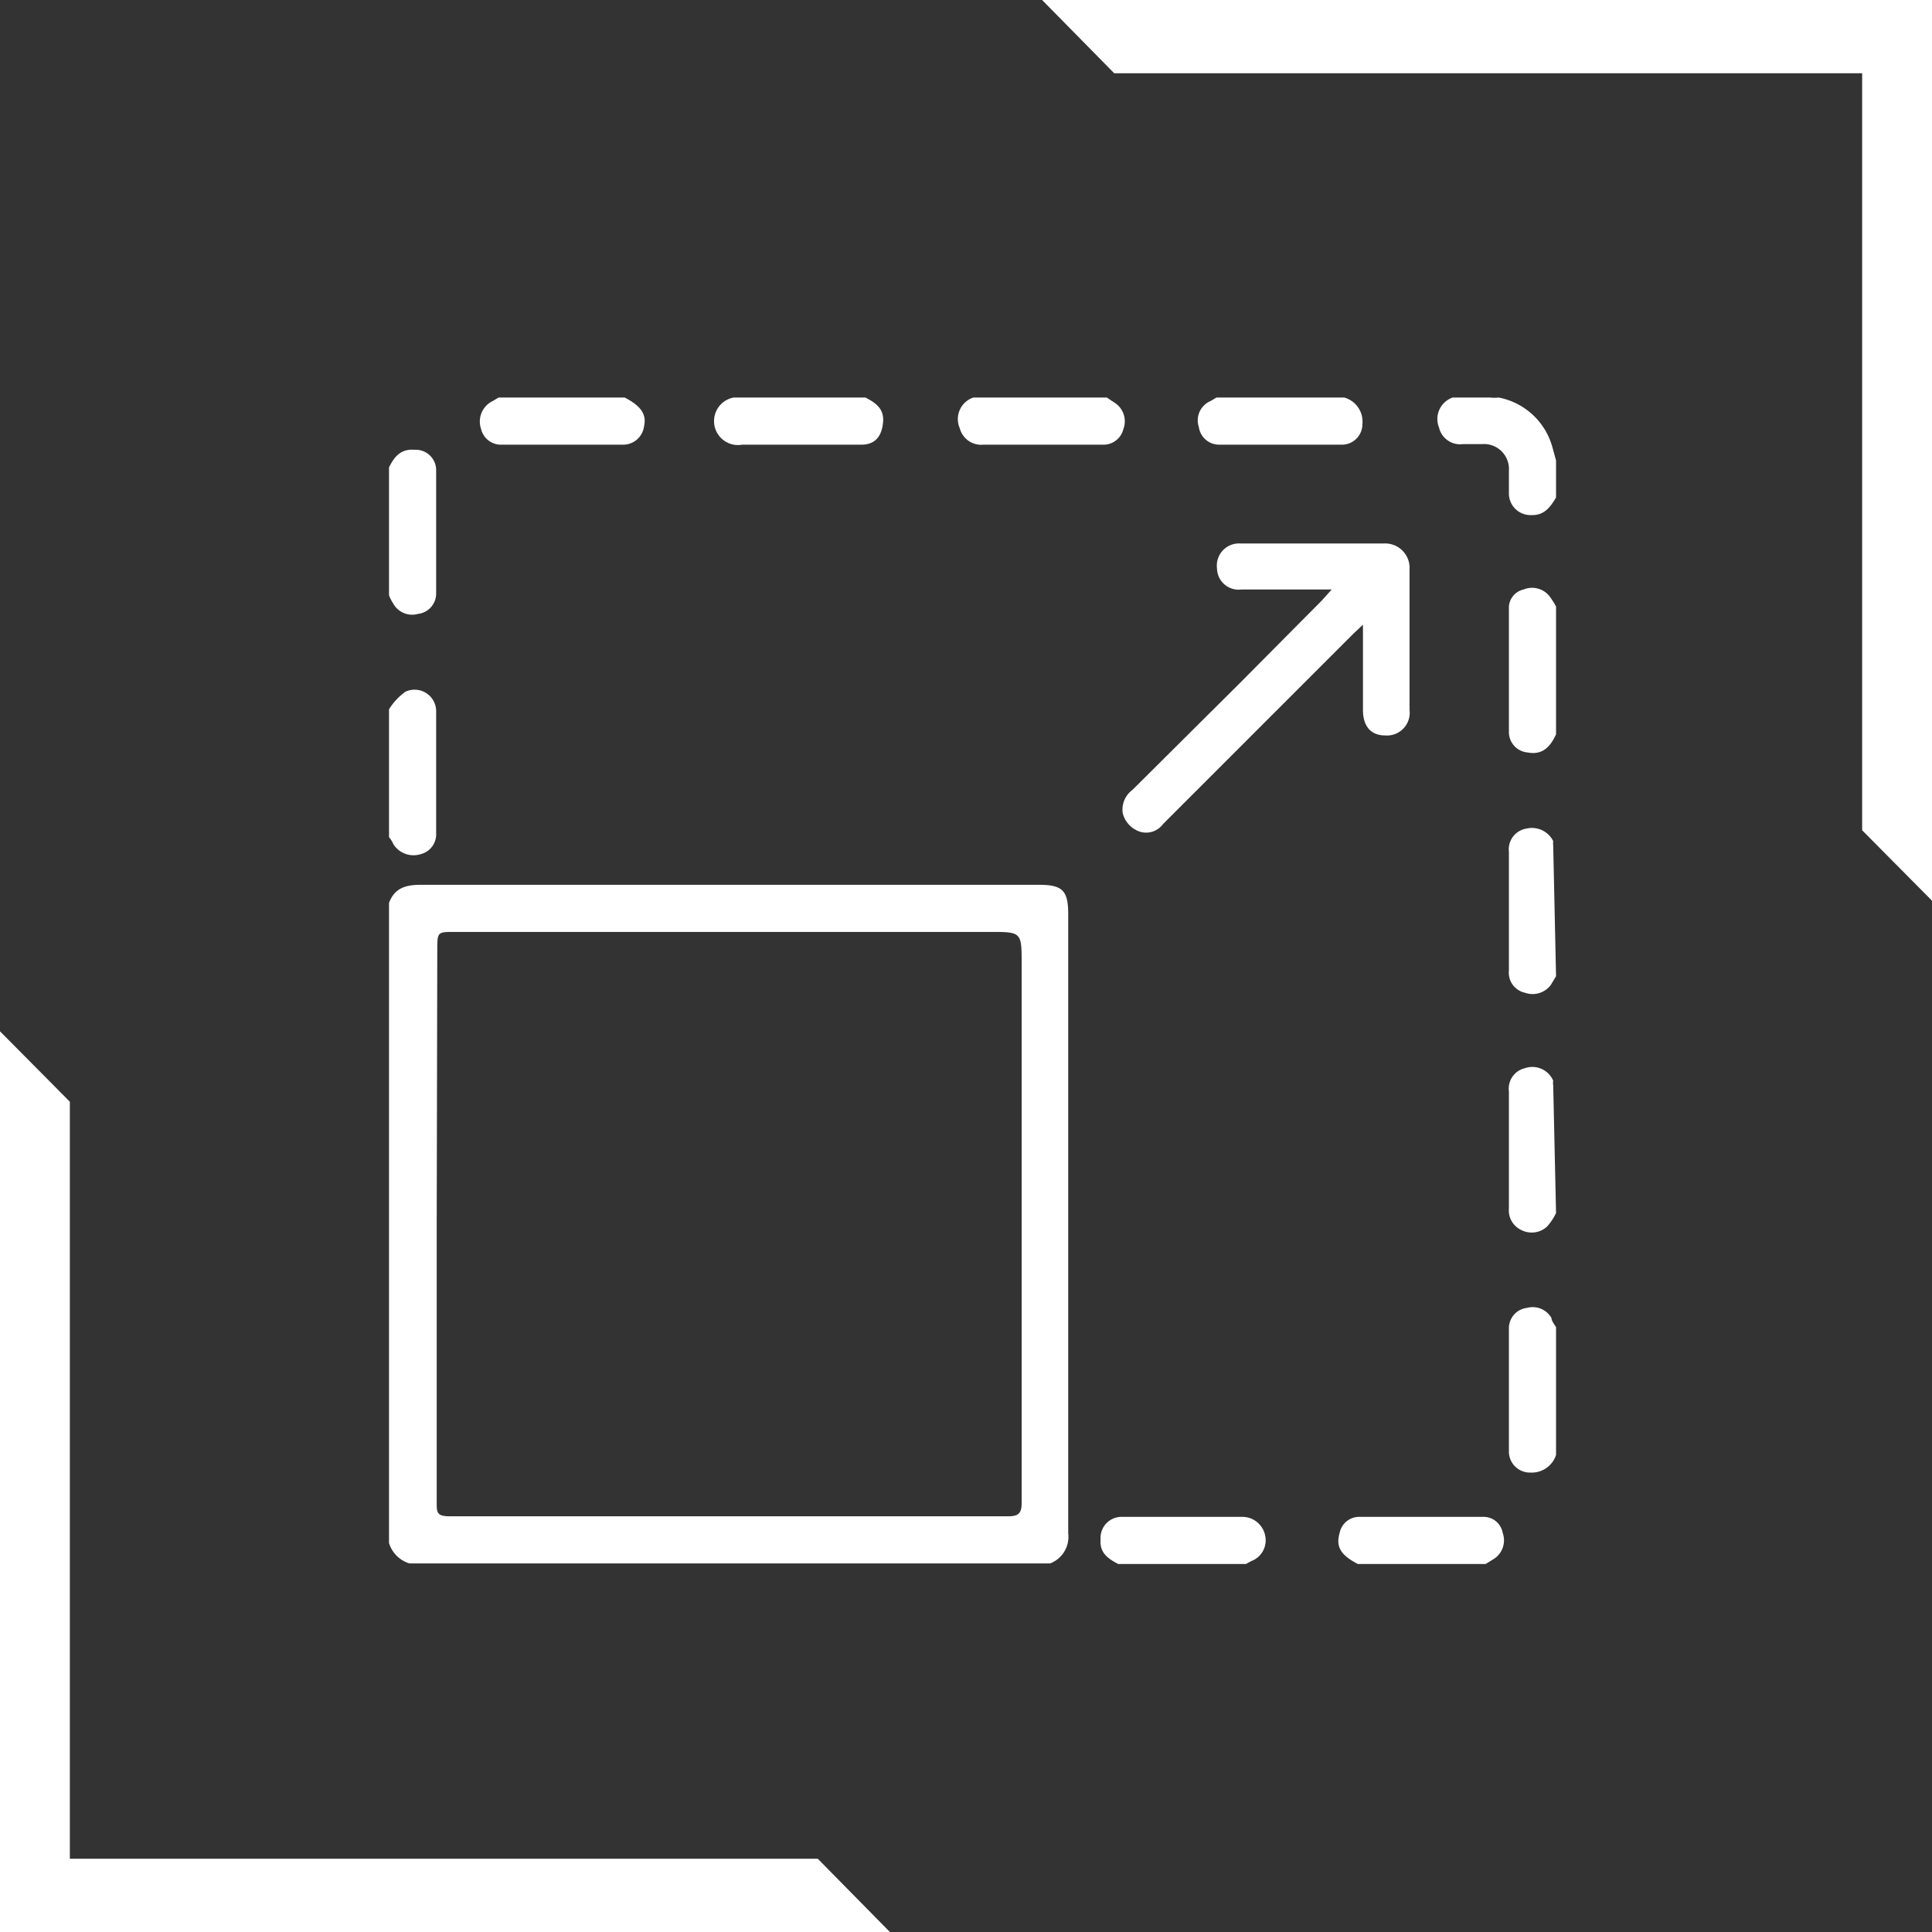
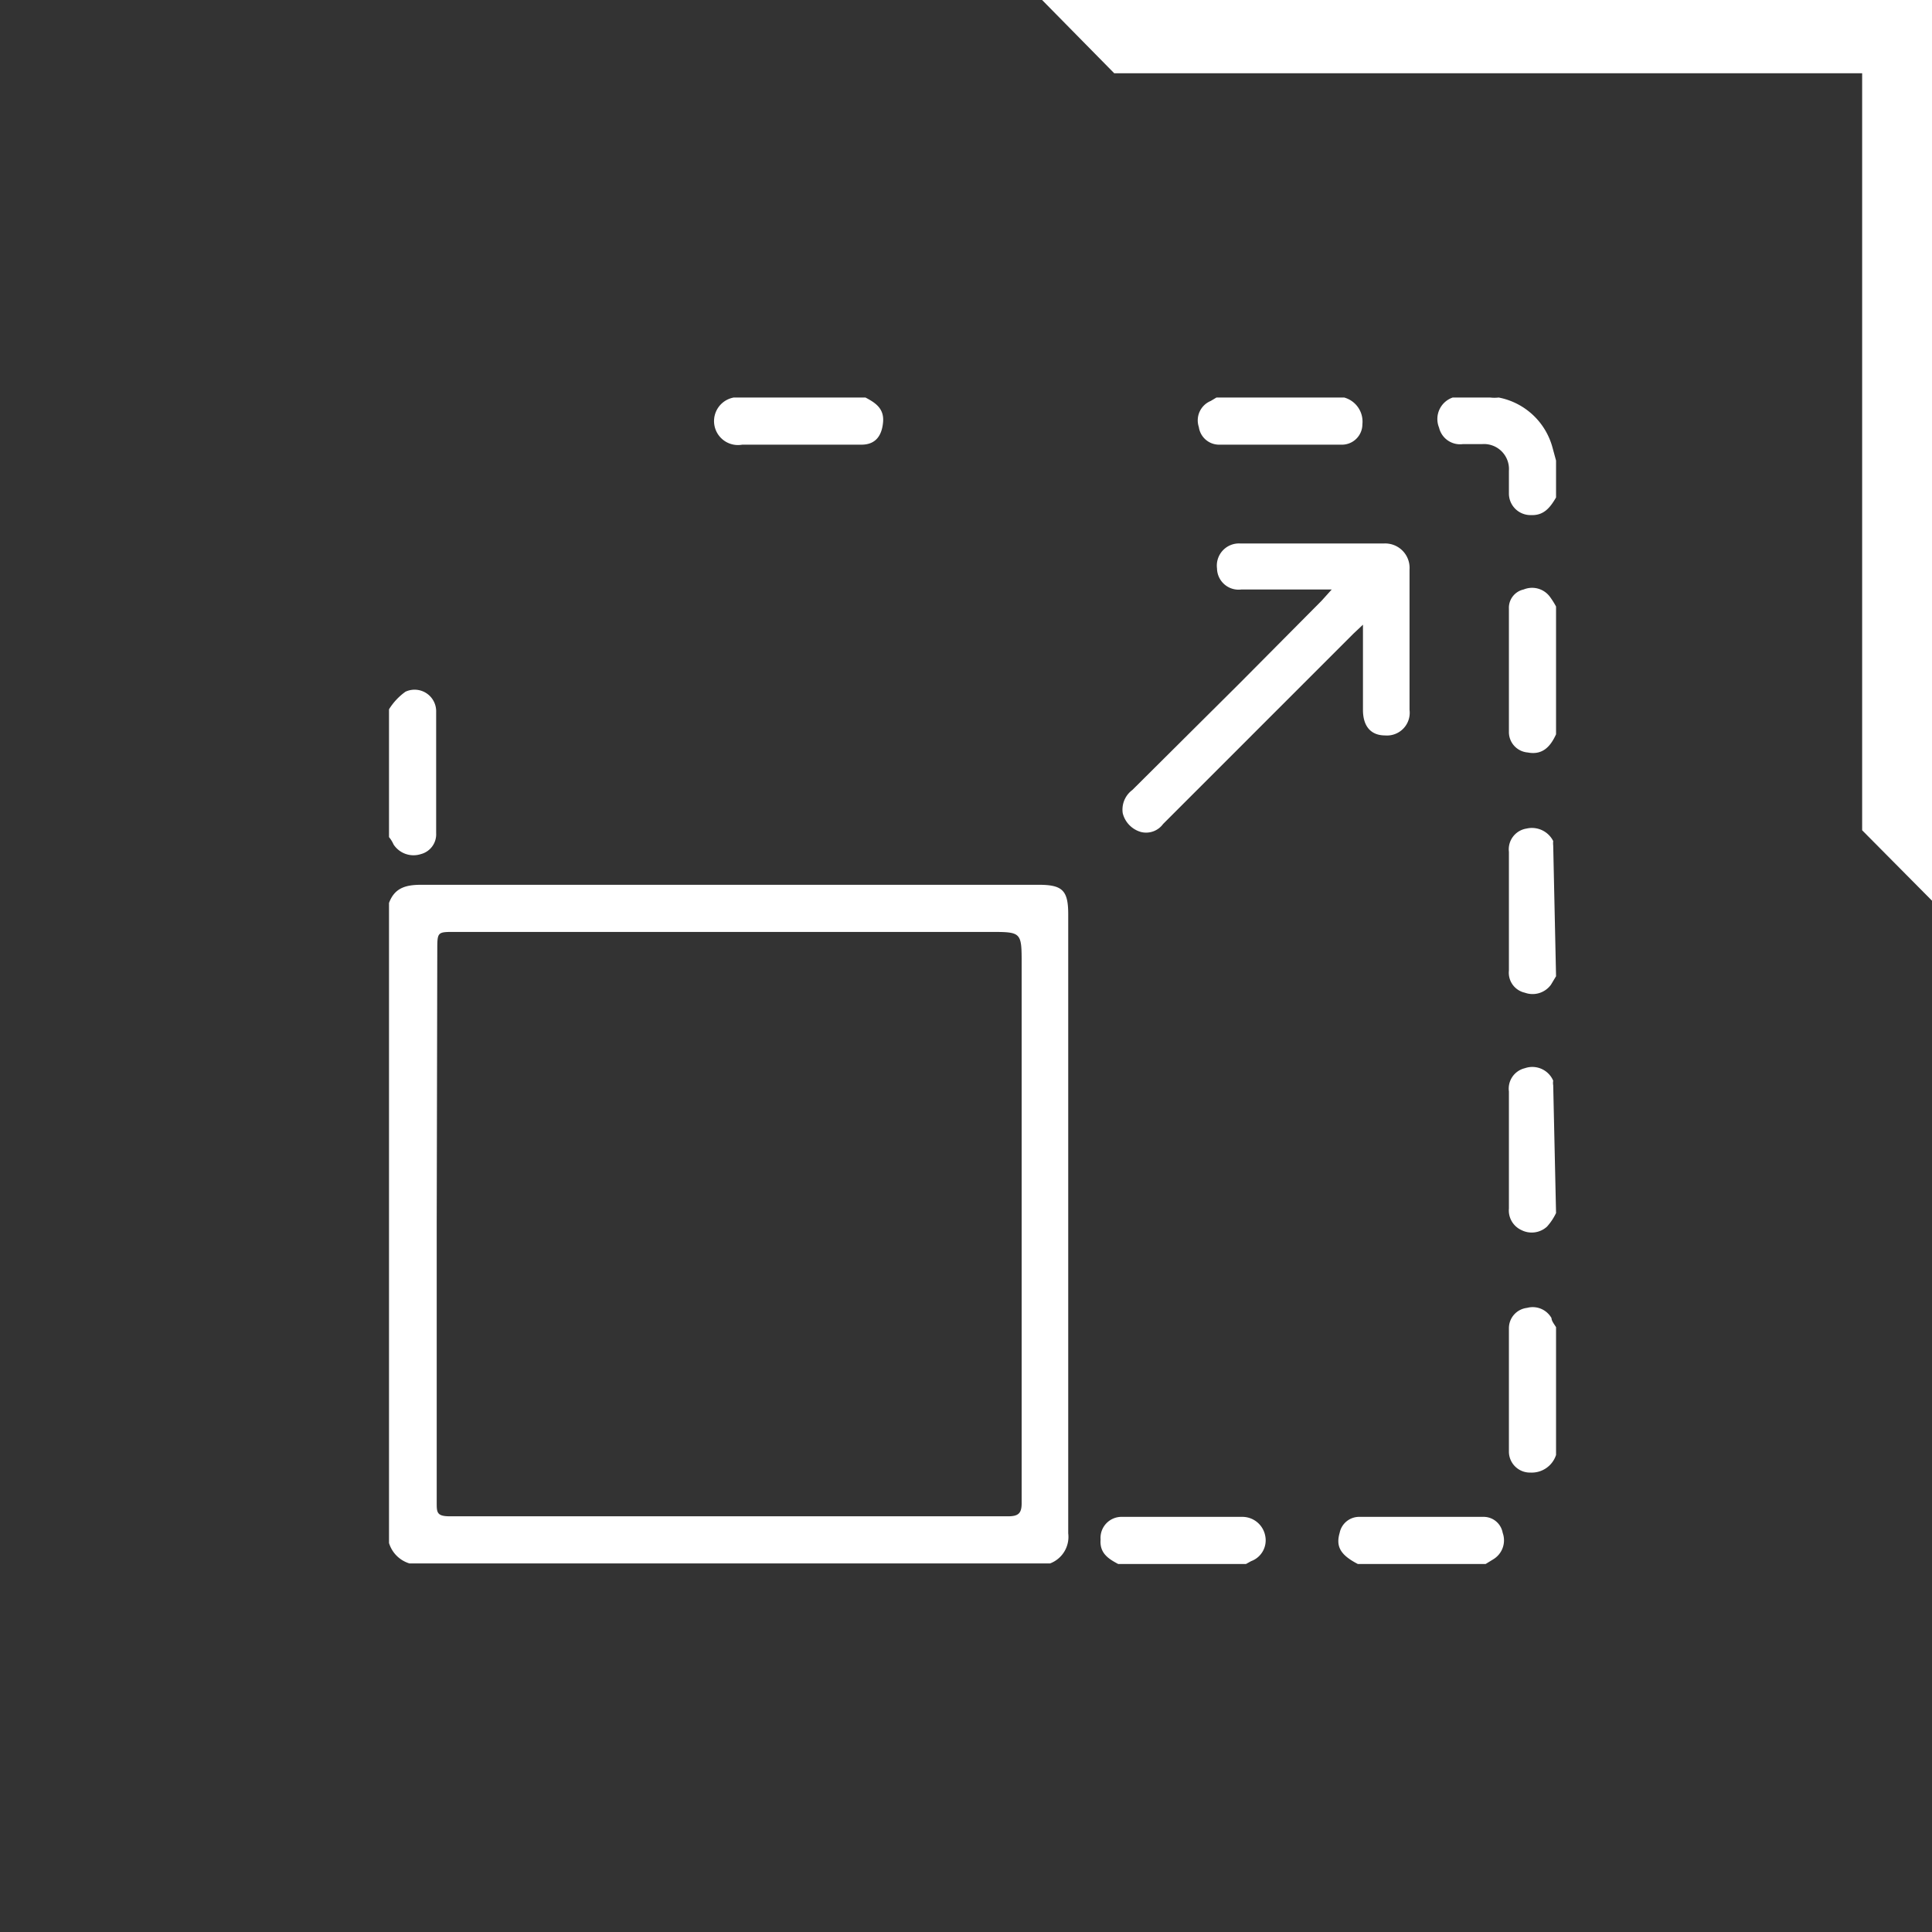
<svg xmlns="http://www.w3.org/2000/svg" id="Layer_1" data-name="Layer 1" viewBox="0 0 34.02 34.02">
  <rect x="0" y="0" width="34.02" height="34.02" fill="#333333" stroke="none" />
  <defs>
    <style>.cls-1{fill:#fff;}</style>
  </defs>
-   <polygon class="cls-1" points="0 34.02 0 18.16 1.23 19.4 1.23 32.73 14.4 32.73 15.67 34.02 0 34.02" />
  <polygon class="cls-1" points="34.02 0 34.02 15.86 32.79 14.62 32.79 1.29 19.62 1.29 18.35 0 34.02 0" />
  <path class="cls-1" d="M6.85,15.9c.1-.27.3-.32.57-.32H18.29c.42,0,.52.1.52.52V27a.5.5,0,0,1-.32.53H7.21a.54.54,0,0,1-.36-.36Zm.84,5.66h0v4.9c0,.17,0,.24.23.24h9.83c.18,0,.24-.05.24-.23q0-4.74,0-9.49c0-.57,0-.57-.56-.57H8c-.29,0-.3,0-.3.3Z" />
  <path class="cls-1" d="M27.4,8.76c-.1.17-.21.32-.44.31a.38.38,0,0,1-.39-.38v-.4a.44.44,0,0,0-.47-.47h-.34a.38.38,0,0,1-.42-.29A.4.4,0,0,1,25.58,7l.06,0h.6a.66.66,0,0,0,.15,0,1.22,1.22,0,0,1,.95.89l.06.22Z" />
-   <path class="cls-1" d="M19.49,7l.15.1a.39.39,0,0,1,.14.46.36.36,0,0,1-.37.27H17.32a.39.39,0,0,1-.42-.29A.4.4,0,0,1,17.14,7l.07,0Z" />
  <path class="cls-1" d="M27.4,17.19l-.09.15a.4.4,0,0,1-.46.14.36.36,0,0,1-.28-.39V15a.37.37,0,0,1,.31-.41.42.42,0,0,1,.47.22.35.35,0,0,0,0,.08Z" />
-   <path class="cls-1" d="M11,7c.29.15.39.3.34.51a.37.37,0,0,1-.38.32H8.84a.36.36,0,0,1-.37-.28.4.4,0,0,1,.21-.49L8.78,7Z" />
  <path class="cls-1" d="M27.4,25.62a.45.45,0,0,1-.45.31.37.37,0,0,1-.38-.36V23.39a.36.36,0,0,1,.32-.36.38.38,0,0,1,.43.18c0,.05.05.11.08.16Z" />
-   <path class="cls-1" d="M6.85,8.23c.09-.18.2-.33.45-.31a.36.36,0,0,1,.38.35v2.18a.36.36,0,0,1-.32.36.38.38,0,0,1-.44-.19.61.61,0,0,1-.07-.14Z" />
  <path class="cls-1" d="M19.69,27.54c-.17-.09-.33-.19-.31-.43a.37.37,0,0,1,.38-.4h2.11a.41.41,0,0,1,.41.34.39.39,0,0,1-.25.44l-.09.05Z" />
  <path class="cls-1" d="M23.91,27.54c-.31-.16-.39-.31-.32-.55a.35.35,0,0,1,.35-.28h2.18a.34.34,0,0,1,.34.28.39.39,0,0,1-.17.47l-.13.08Z" />
  <path class="cls-1" d="M15.24,7c.17.09.33.19.31.43s-.13.4-.38.4h-2.1A.41.41,0,0,1,12.92,7L13,7Z" />
  <path class="cls-1" d="M6.85,12.49a1.08,1.08,0,0,1,.29-.31.38.38,0,0,1,.54.36v2.13a.36.36,0,0,1-.27.37.42.42,0,0,1-.48-.17.57.57,0,0,0-.08-.13Z" />
  <path class="cls-1" d="M27.4,21.36a1,1,0,0,1-.16.24.4.4,0,0,1-.45.06.38.38,0,0,1-.22-.38V19.22a.37.37,0,0,1,.28-.41.4.4,0,0,1,.5.22.22.22,0,0,0,0,.08Z" />
  <path class="cls-1" d="M23.67,7a.44.44,0,0,1,.32.47.36.36,0,0,1-.35.36H21.47a.36.36,0,0,1-.36-.31.37.37,0,0,1,.21-.46l.1-.06Z" />
  <path class="cls-1" d="M27.4,12.93c-.1.22-.24.37-.5.32a.36.36,0,0,1-.33-.35V10.72a.33.33,0,0,1,.26-.34.39.39,0,0,1,.47.14,1.4,1.4,0,0,1,.1.16Z" />
  <path class="cls-1" d="M24,11l-.17.16-3.35,3.35a.37.37,0,0,1-.39.14.46.46,0,0,1-.32-.33.43.43,0,0,1,.17-.41l1.89-1.88,1.44-1.45.18-.2H21.86a.38.38,0,0,1-.43-.37.39.39,0,0,1,.41-.44h2.53a.43.43,0,0,1,.45.46v2.47a.4.4,0,0,1-.43.45c-.25,0-.39-.16-.39-.45V11.05Z" />
</svg>